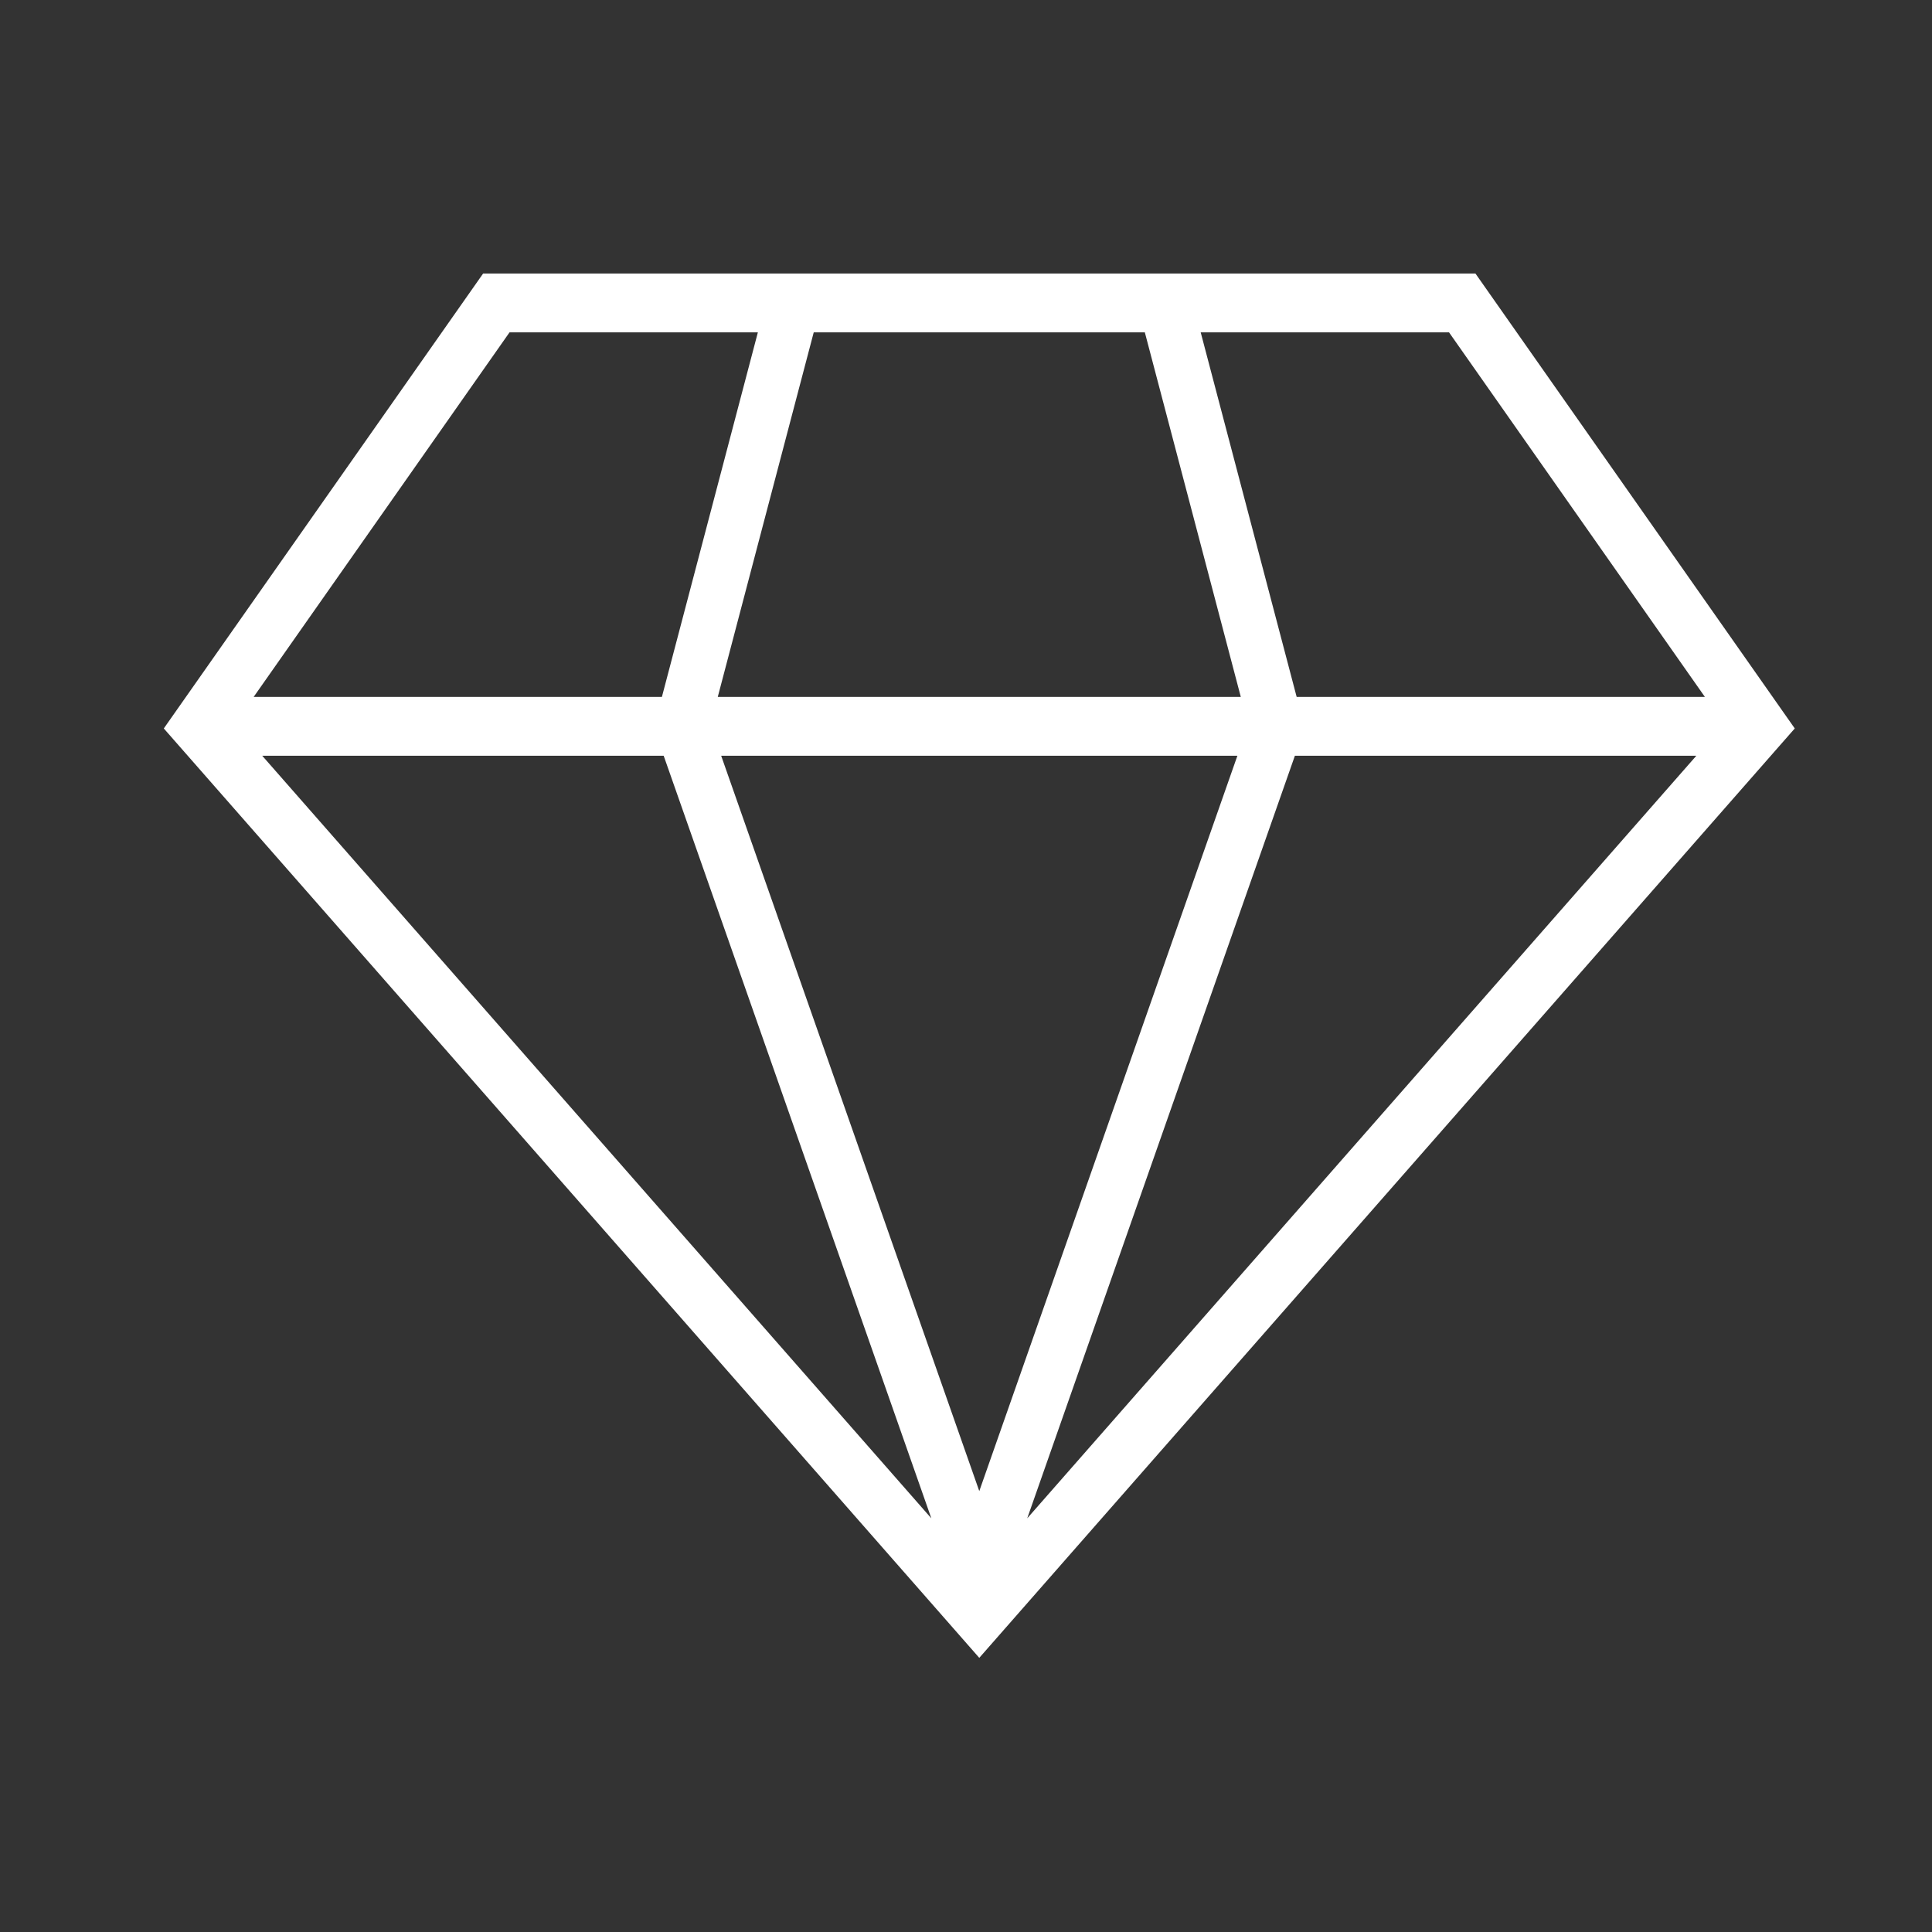
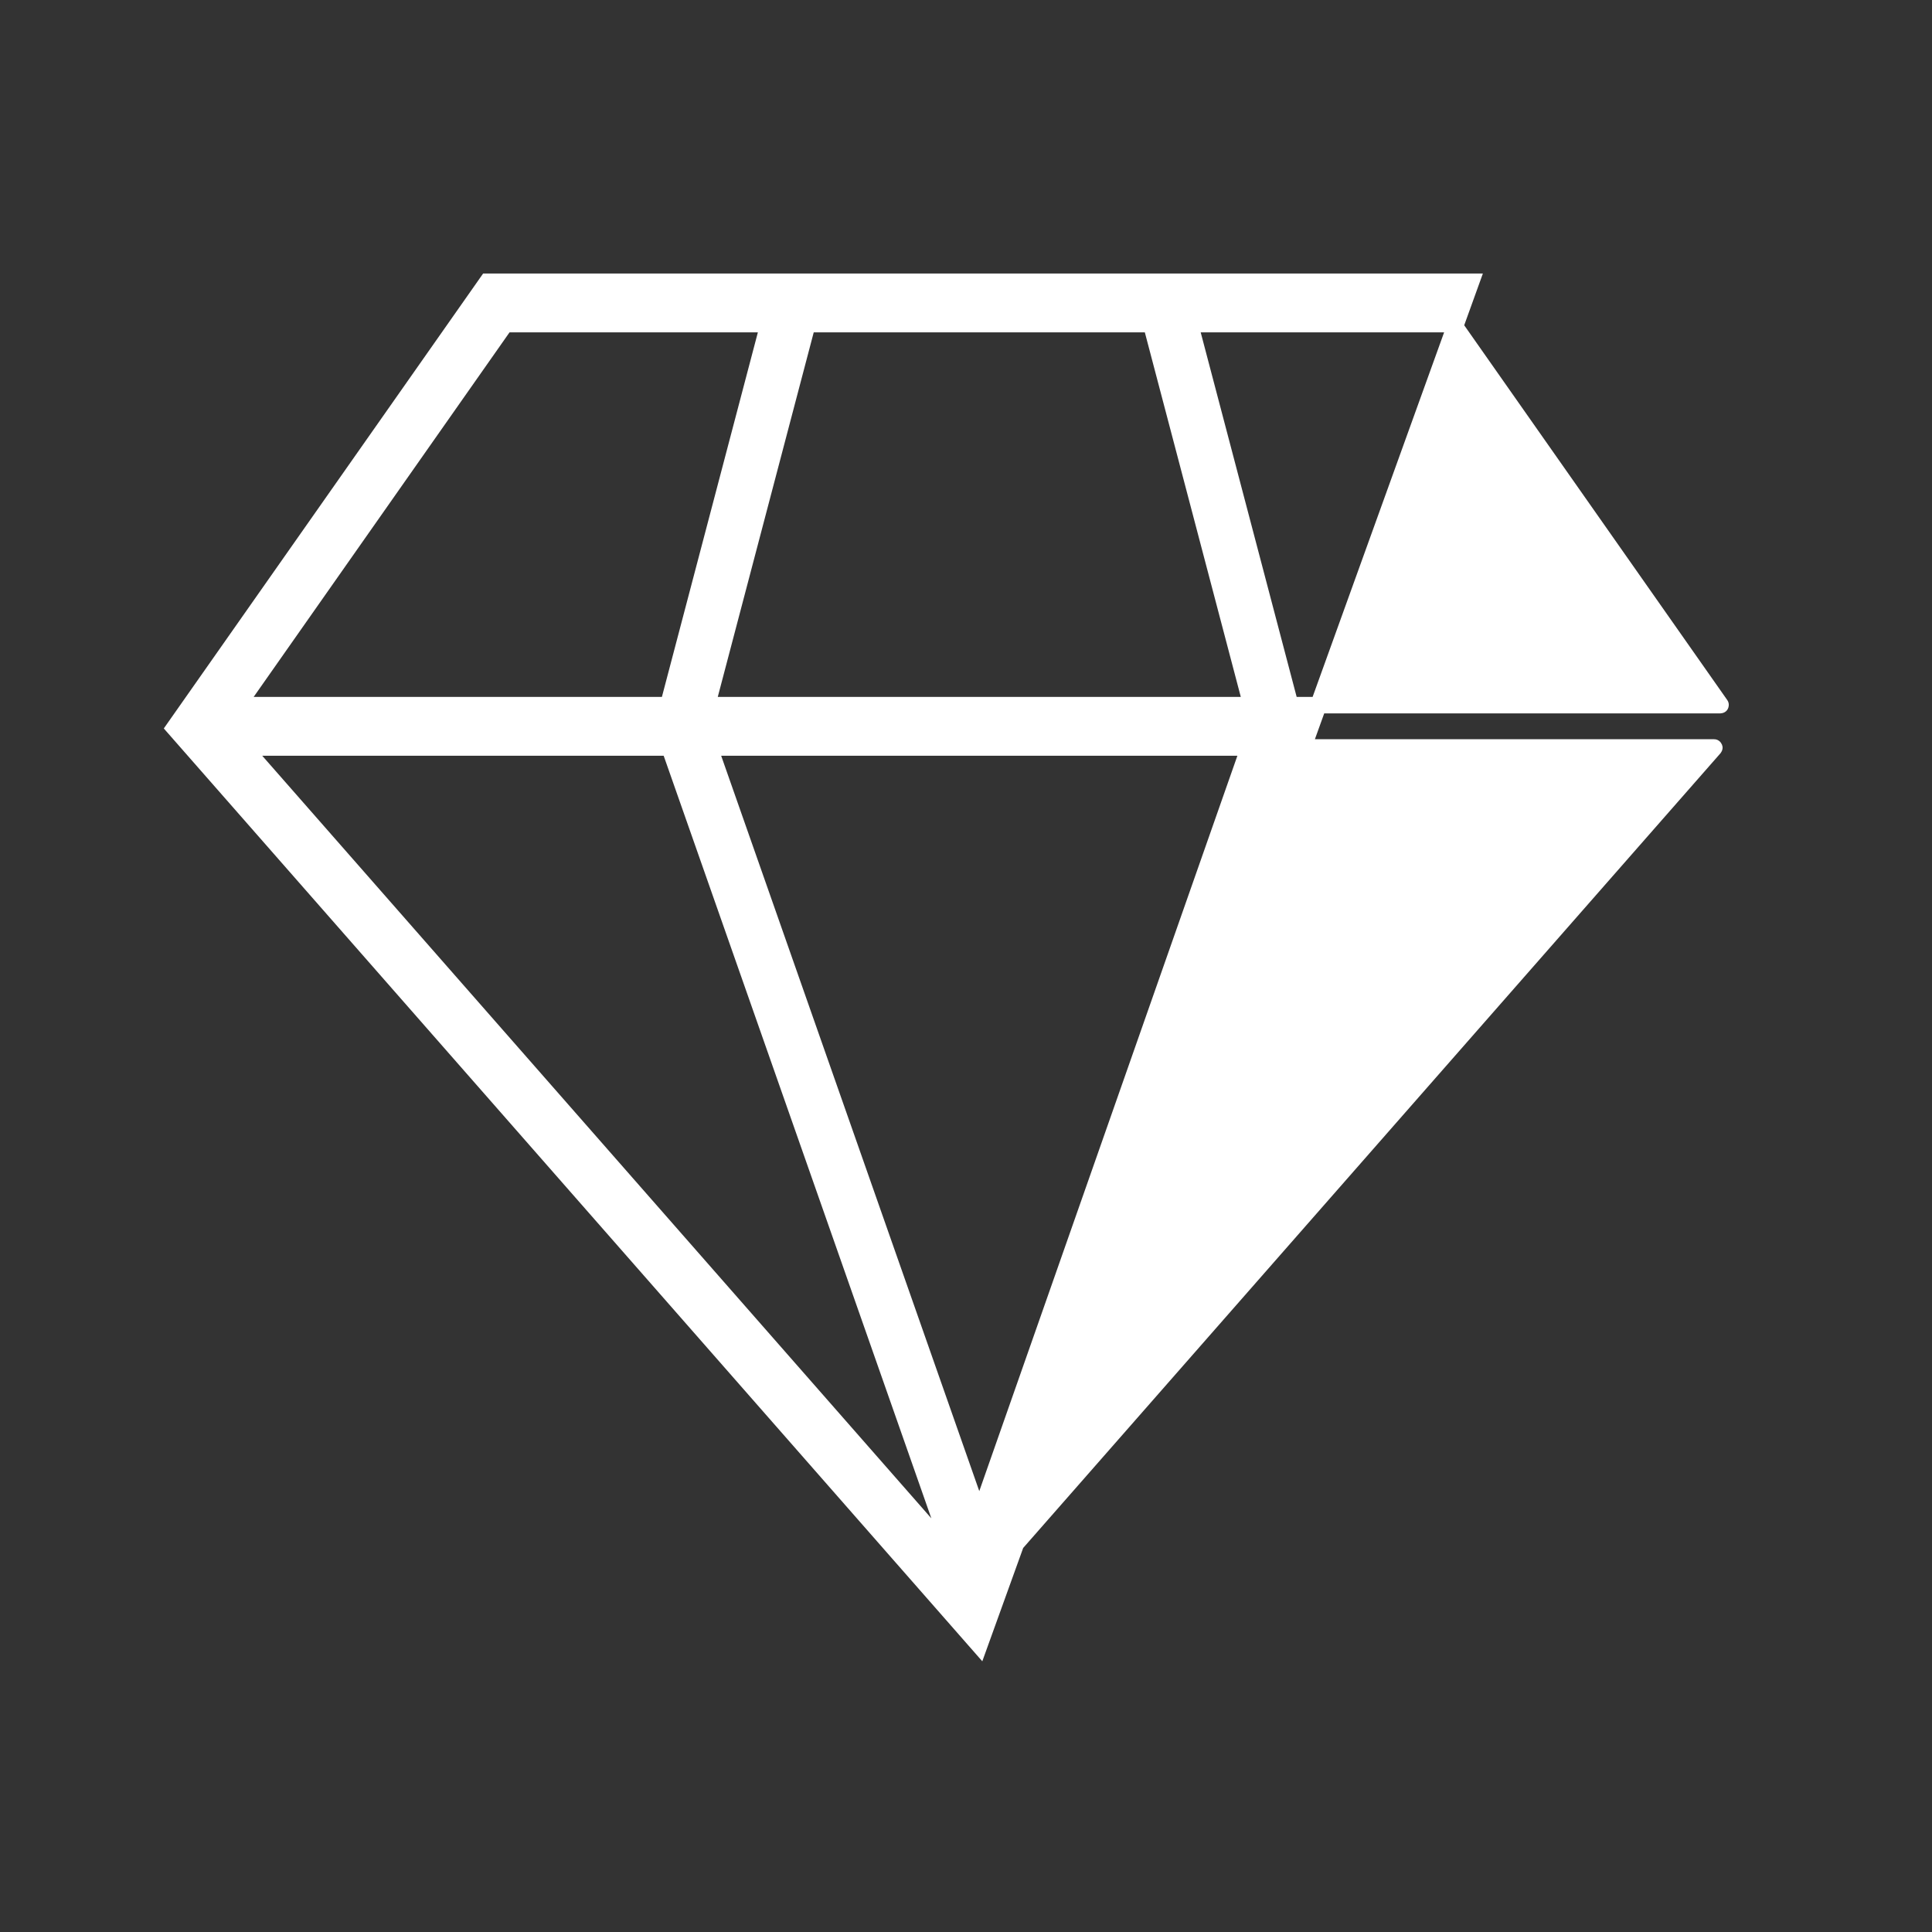
<svg xmlns="http://www.w3.org/2000/svg" width="48" height="48" viewBox="0 0 48 48" fill="none">
  <rect x="0" y="0" width="48" height="48" fill="#333333" stroke="none" />
-   <path d="M36.55 7H12.11L4.33 18.084L24.33 40.878L44.33 18.084L36.55 7ZM16.634 18.571L23.674 38.628C23.678 38.641 23.674 38.644 23.666 38.634L6.07 18.58C6.066 18.575 6.067 18.571 6.074 18.571H16.634ZM31.032 18.571L24.334 37.654C24.332 37.661 24.328 37.661 24.326 37.654L17.628 18.571H31.032ZM17.567 17.519L20.059 8.052H28.601L31.093 17.519H17.567ZM32.026 18.571H42.587C42.593 18.571 42.594 18.575 42.59 18.58L24.994 38.634C24.993 38.636 24.99 38.637 24.988 38.636C24.985 38.634 24.985 38.631 24.986 38.628L32.026 18.571ZM42.743 17.519H32.057L29.565 8.052H36.107L42.746 17.511C42.749 17.515 42.747 17.519 42.743 17.519ZM12.553 8.052H19.095L16.603 17.519H5.918C5.912 17.519 5.911 17.515 5.914 17.511L12.553 8.052Z" fill="white" stroke="white" stroke-width="0.41" />
+   <path d="M36.55 7H12.11L4.33 18.084L24.33 40.878L36.55 7ZM16.634 18.571L23.674 38.628C23.678 38.641 23.674 38.644 23.666 38.634L6.07 18.58C6.066 18.575 6.067 18.571 6.074 18.571H16.634ZM31.032 18.571L24.334 37.654C24.332 37.661 24.328 37.661 24.326 37.654L17.628 18.571H31.032ZM17.567 17.519L20.059 8.052H28.601L31.093 17.519H17.567ZM32.026 18.571H42.587C42.593 18.571 42.594 18.575 42.59 18.58L24.994 38.634C24.993 38.636 24.99 38.637 24.988 38.636C24.985 38.634 24.985 38.631 24.986 38.628L32.026 18.571ZM42.743 17.519H32.057L29.565 8.052H36.107L42.746 17.511C42.749 17.515 42.747 17.519 42.743 17.519ZM12.553 8.052H19.095L16.603 17.519H5.918C5.912 17.519 5.911 17.515 5.914 17.511L12.553 8.052Z" fill="white" stroke="white" stroke-width="0.41" />
</svg>